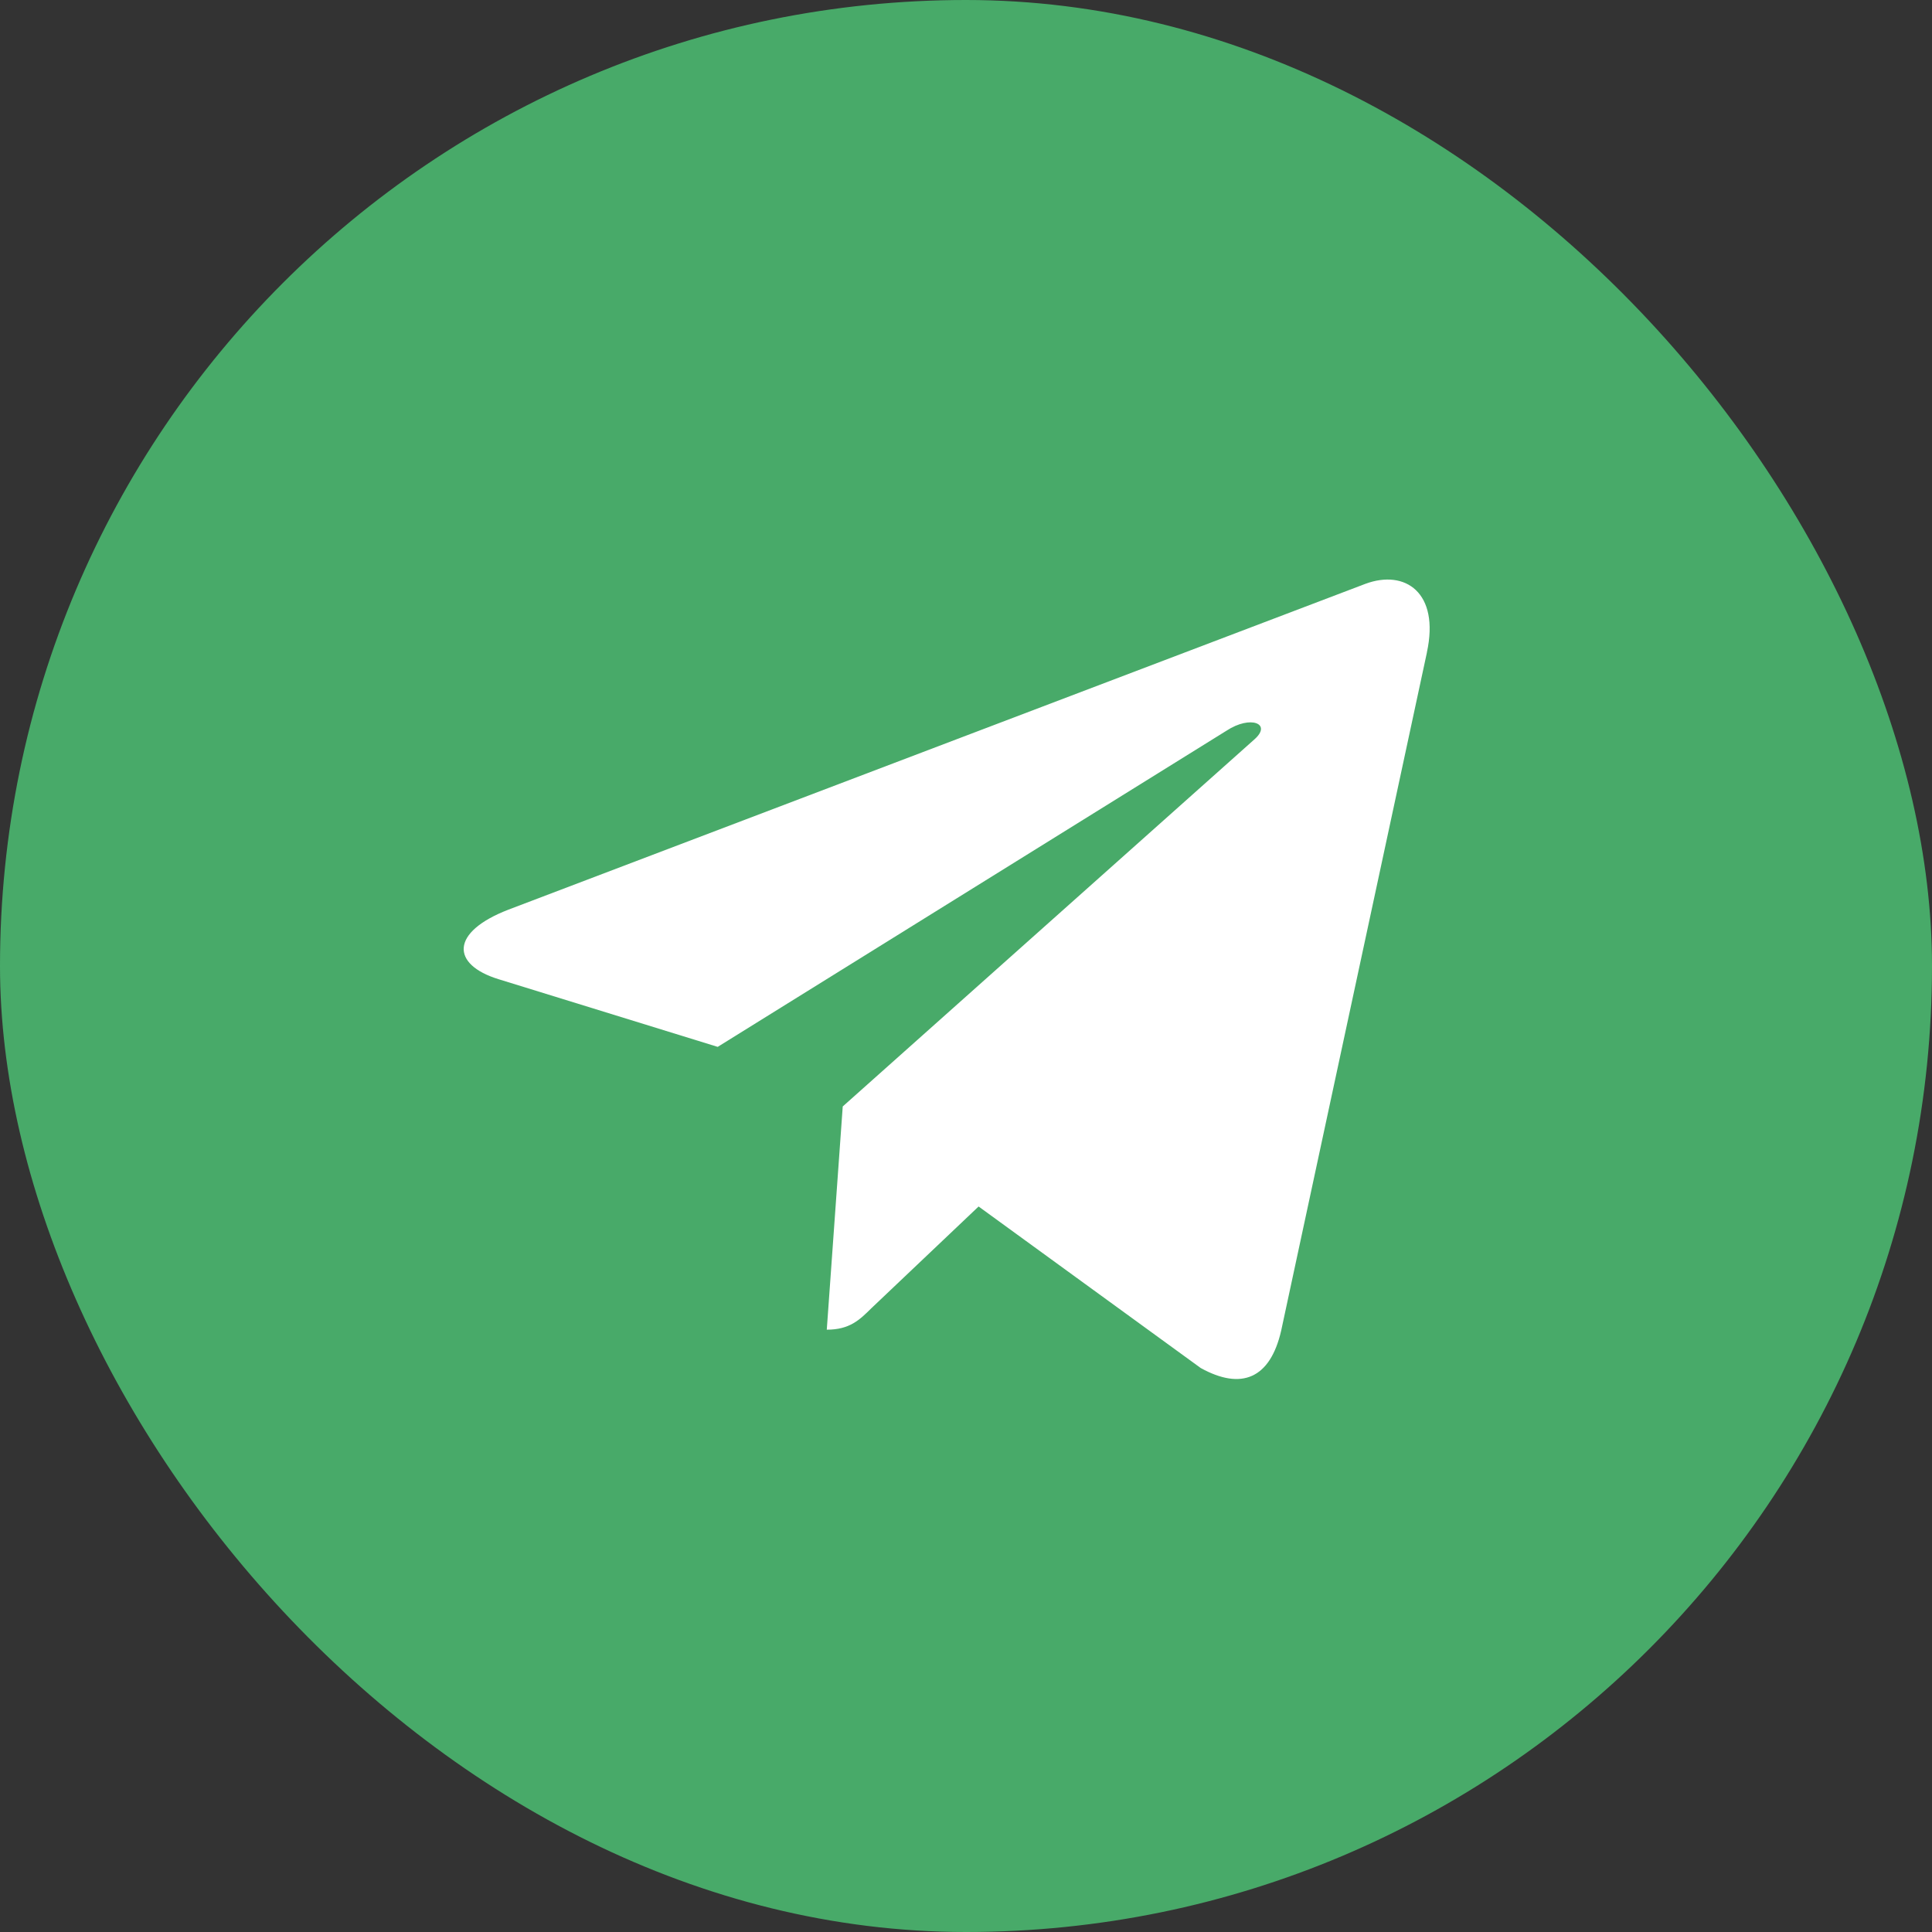
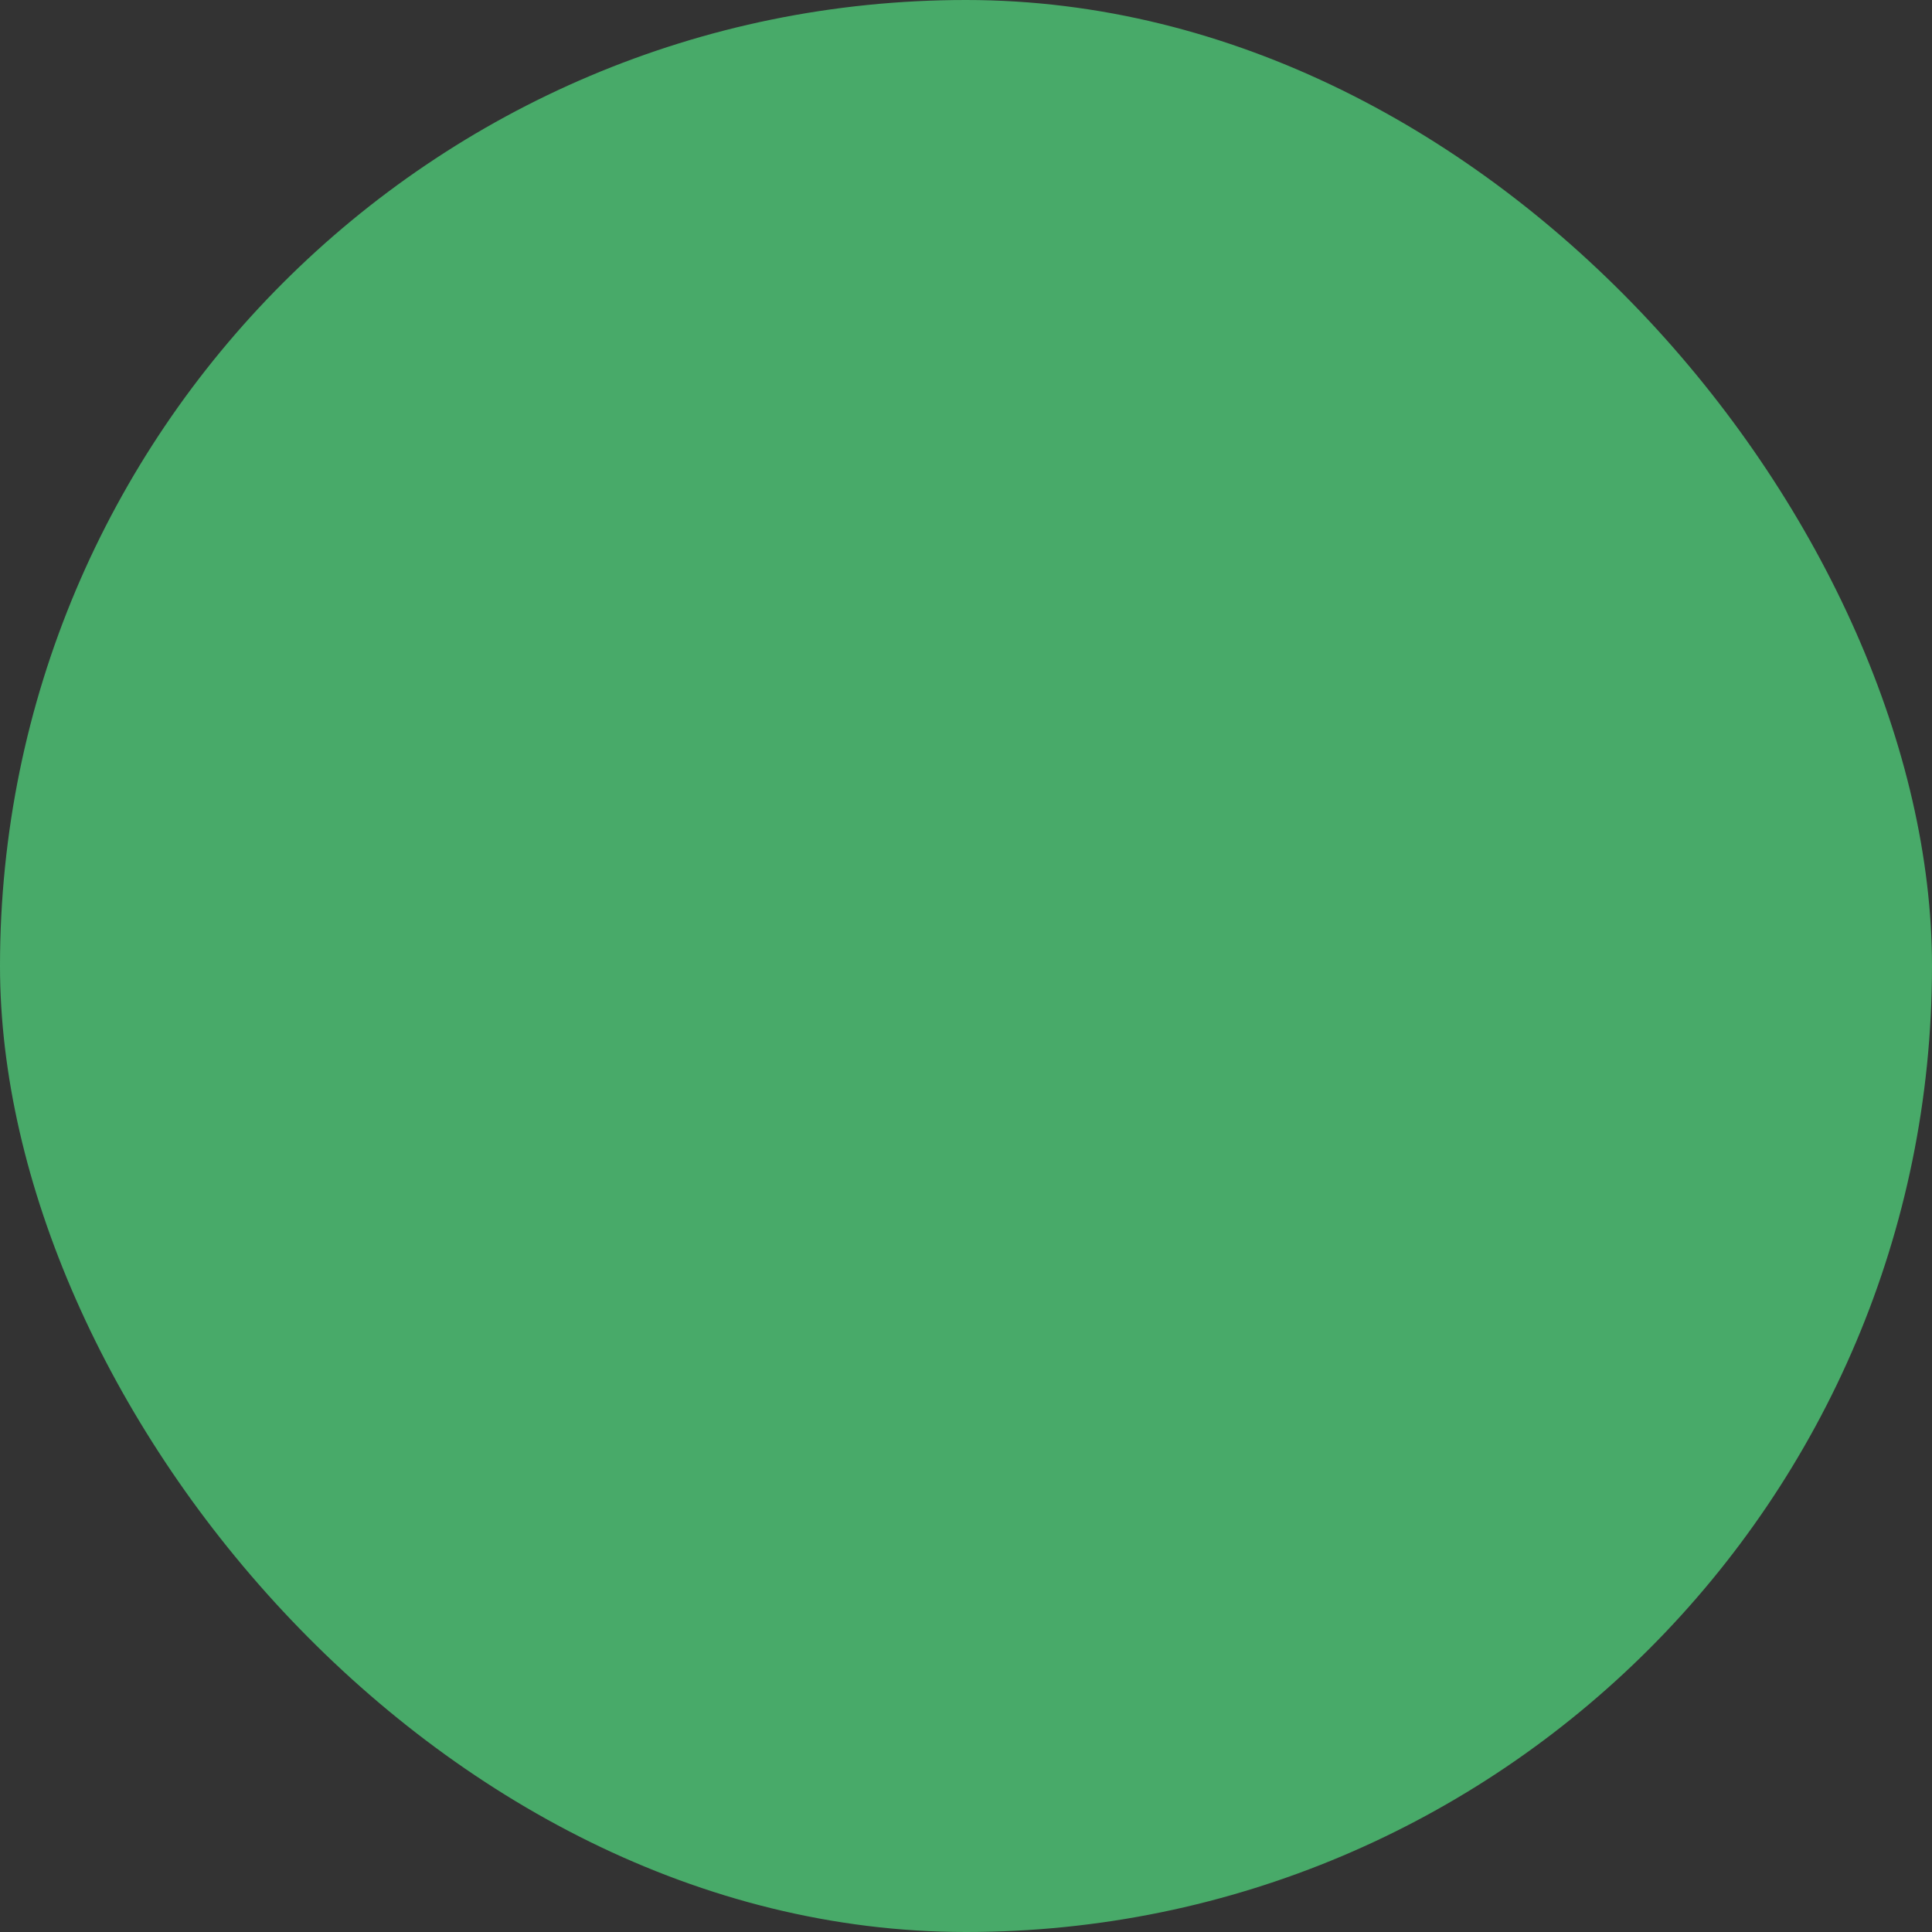
<svg xmlns="http://www.w3.org/2000/svg" width="50" height="50" fill="none">
  <rect width="100%" height="100%" fill="#333333" stroke="none" />
  <rect width="50" height="50" fill="#48AA69" rx="25" />
-   <path fill="#fff" d="M36.929 16.884 33.156 34.44c-.285 1.239-1.027 1.547-2.082.964l-5.748-4.18-2.774 2.632c-.306.303-.563.556-1.155.556l.413-5.777 10.654-9.5c.463-.407-.1-.633-.72-.226l-13.17 8.184-5.67-1.751c-1.234-.38-1.256-1.218.256-1.801l22.178-8.432c1.027-.38 1.926.226 1.59 1.774Z" />
</svg>